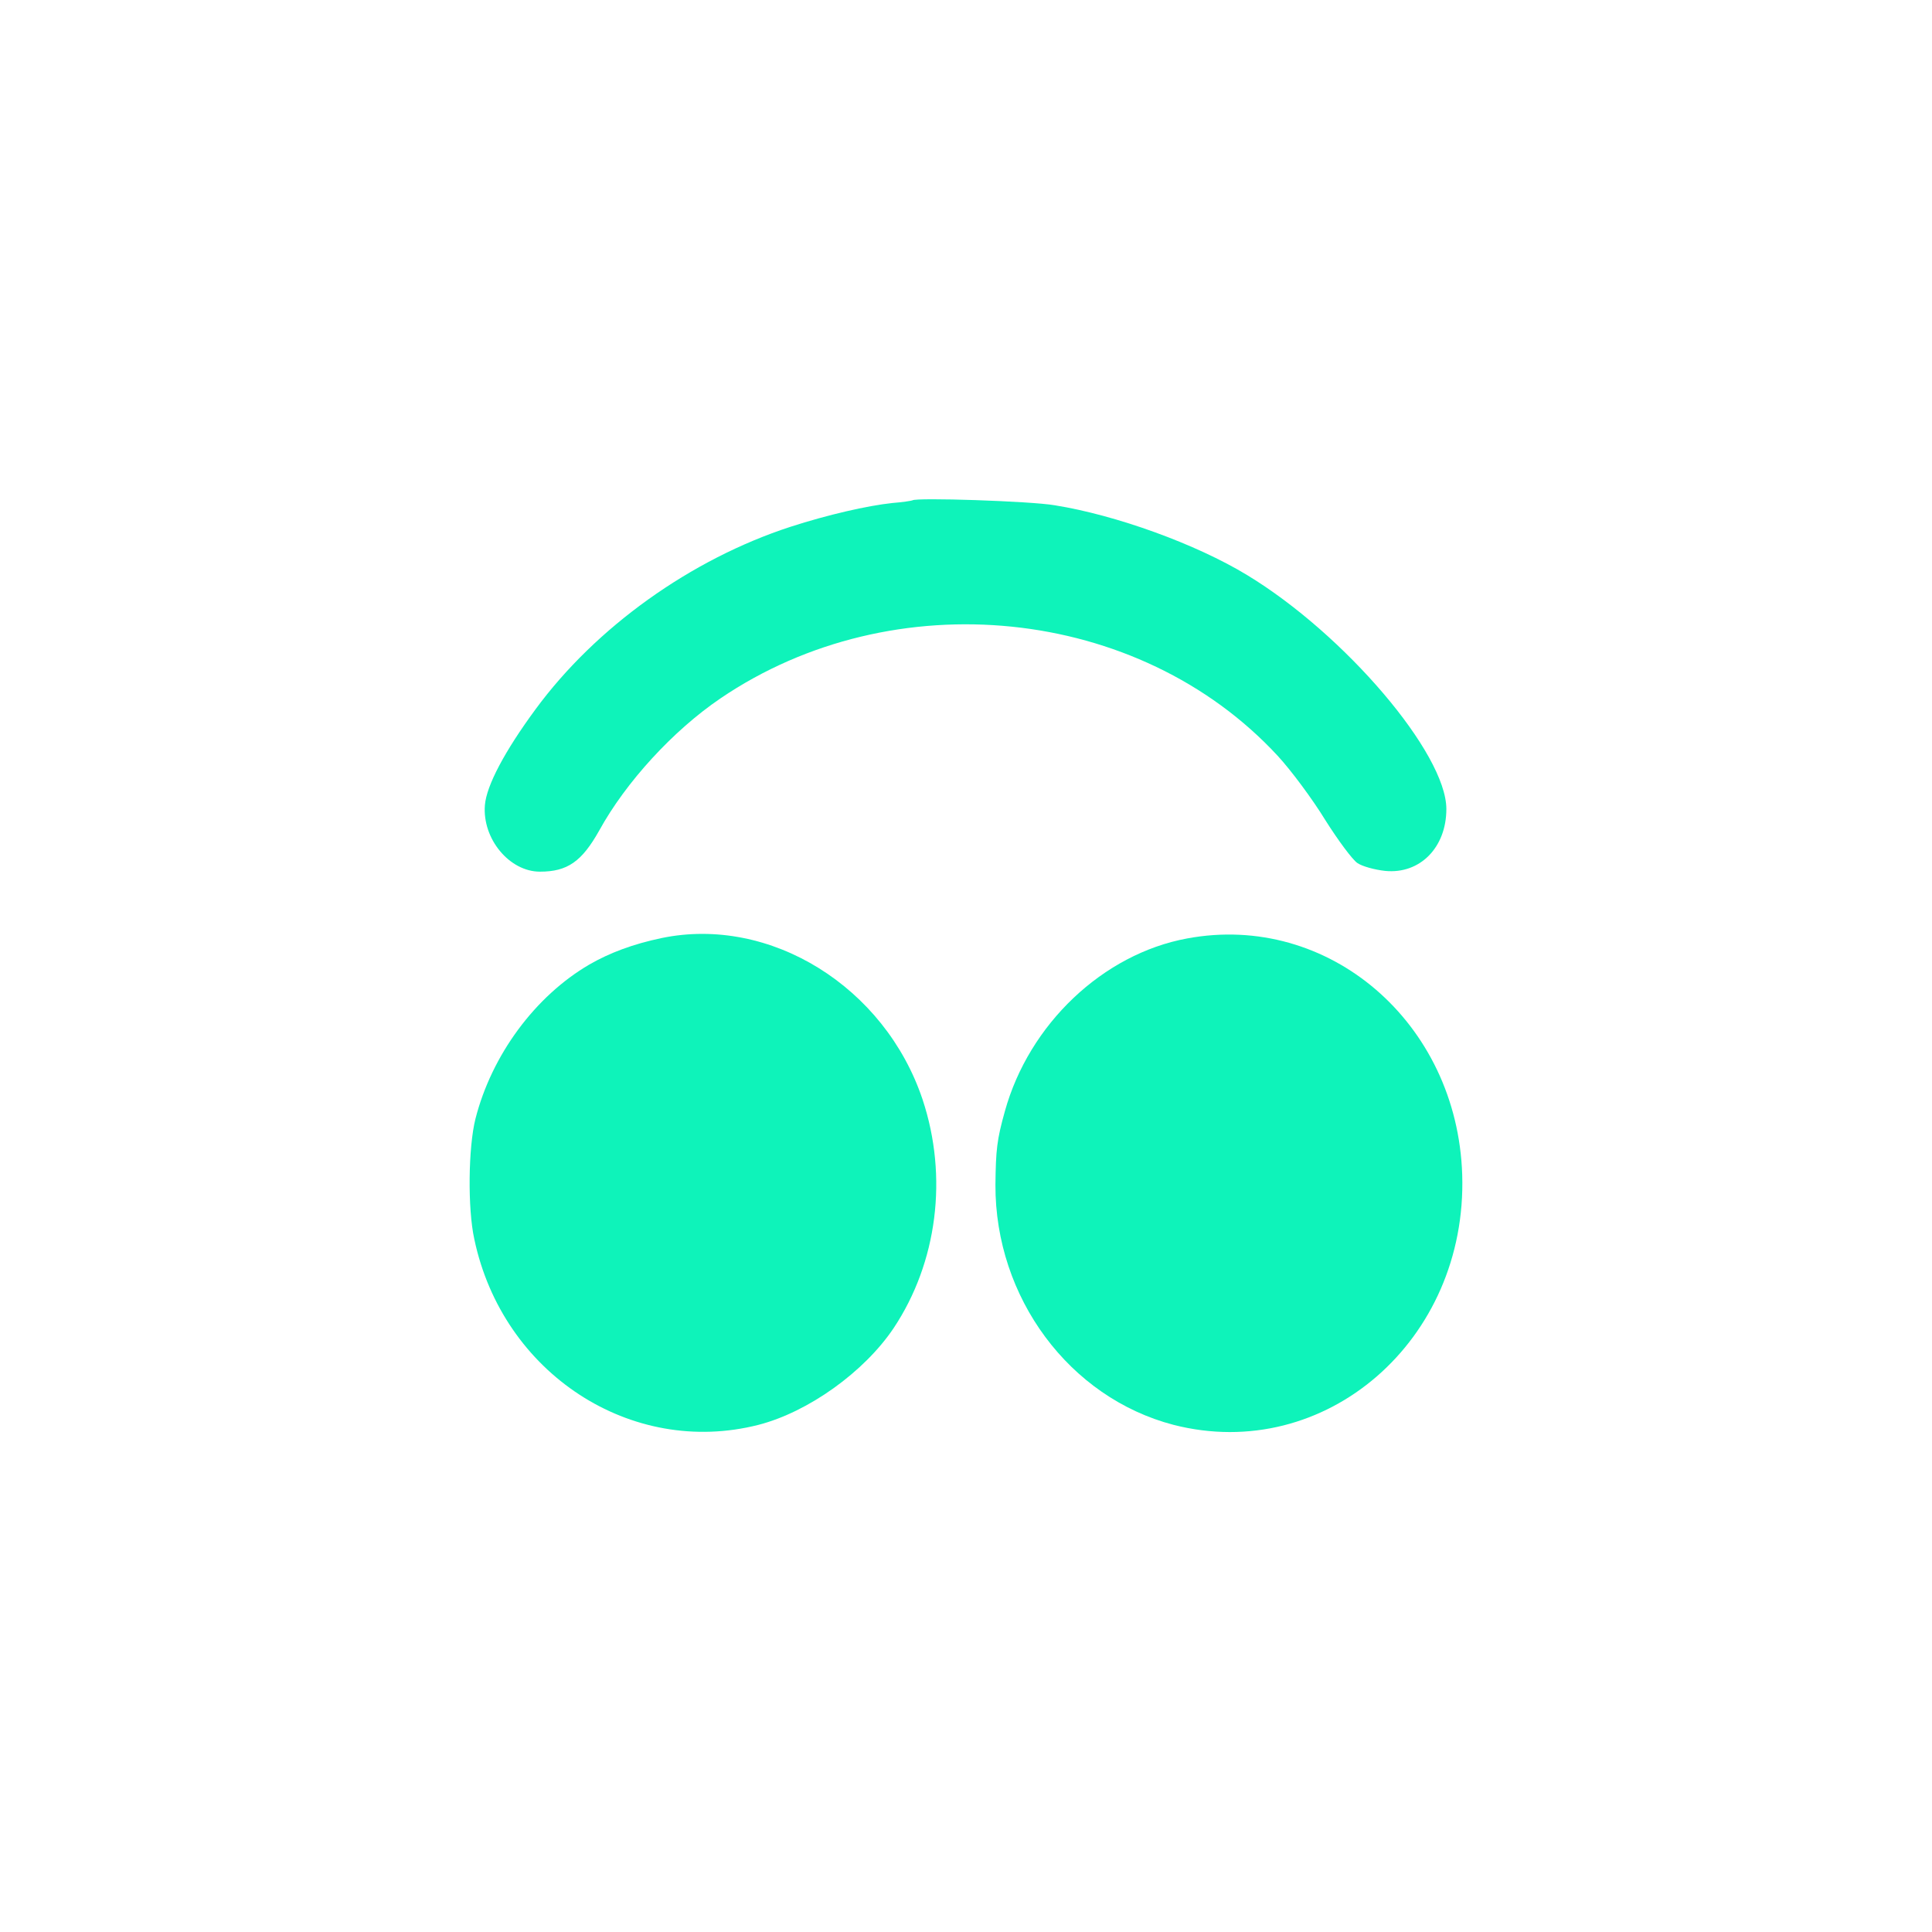
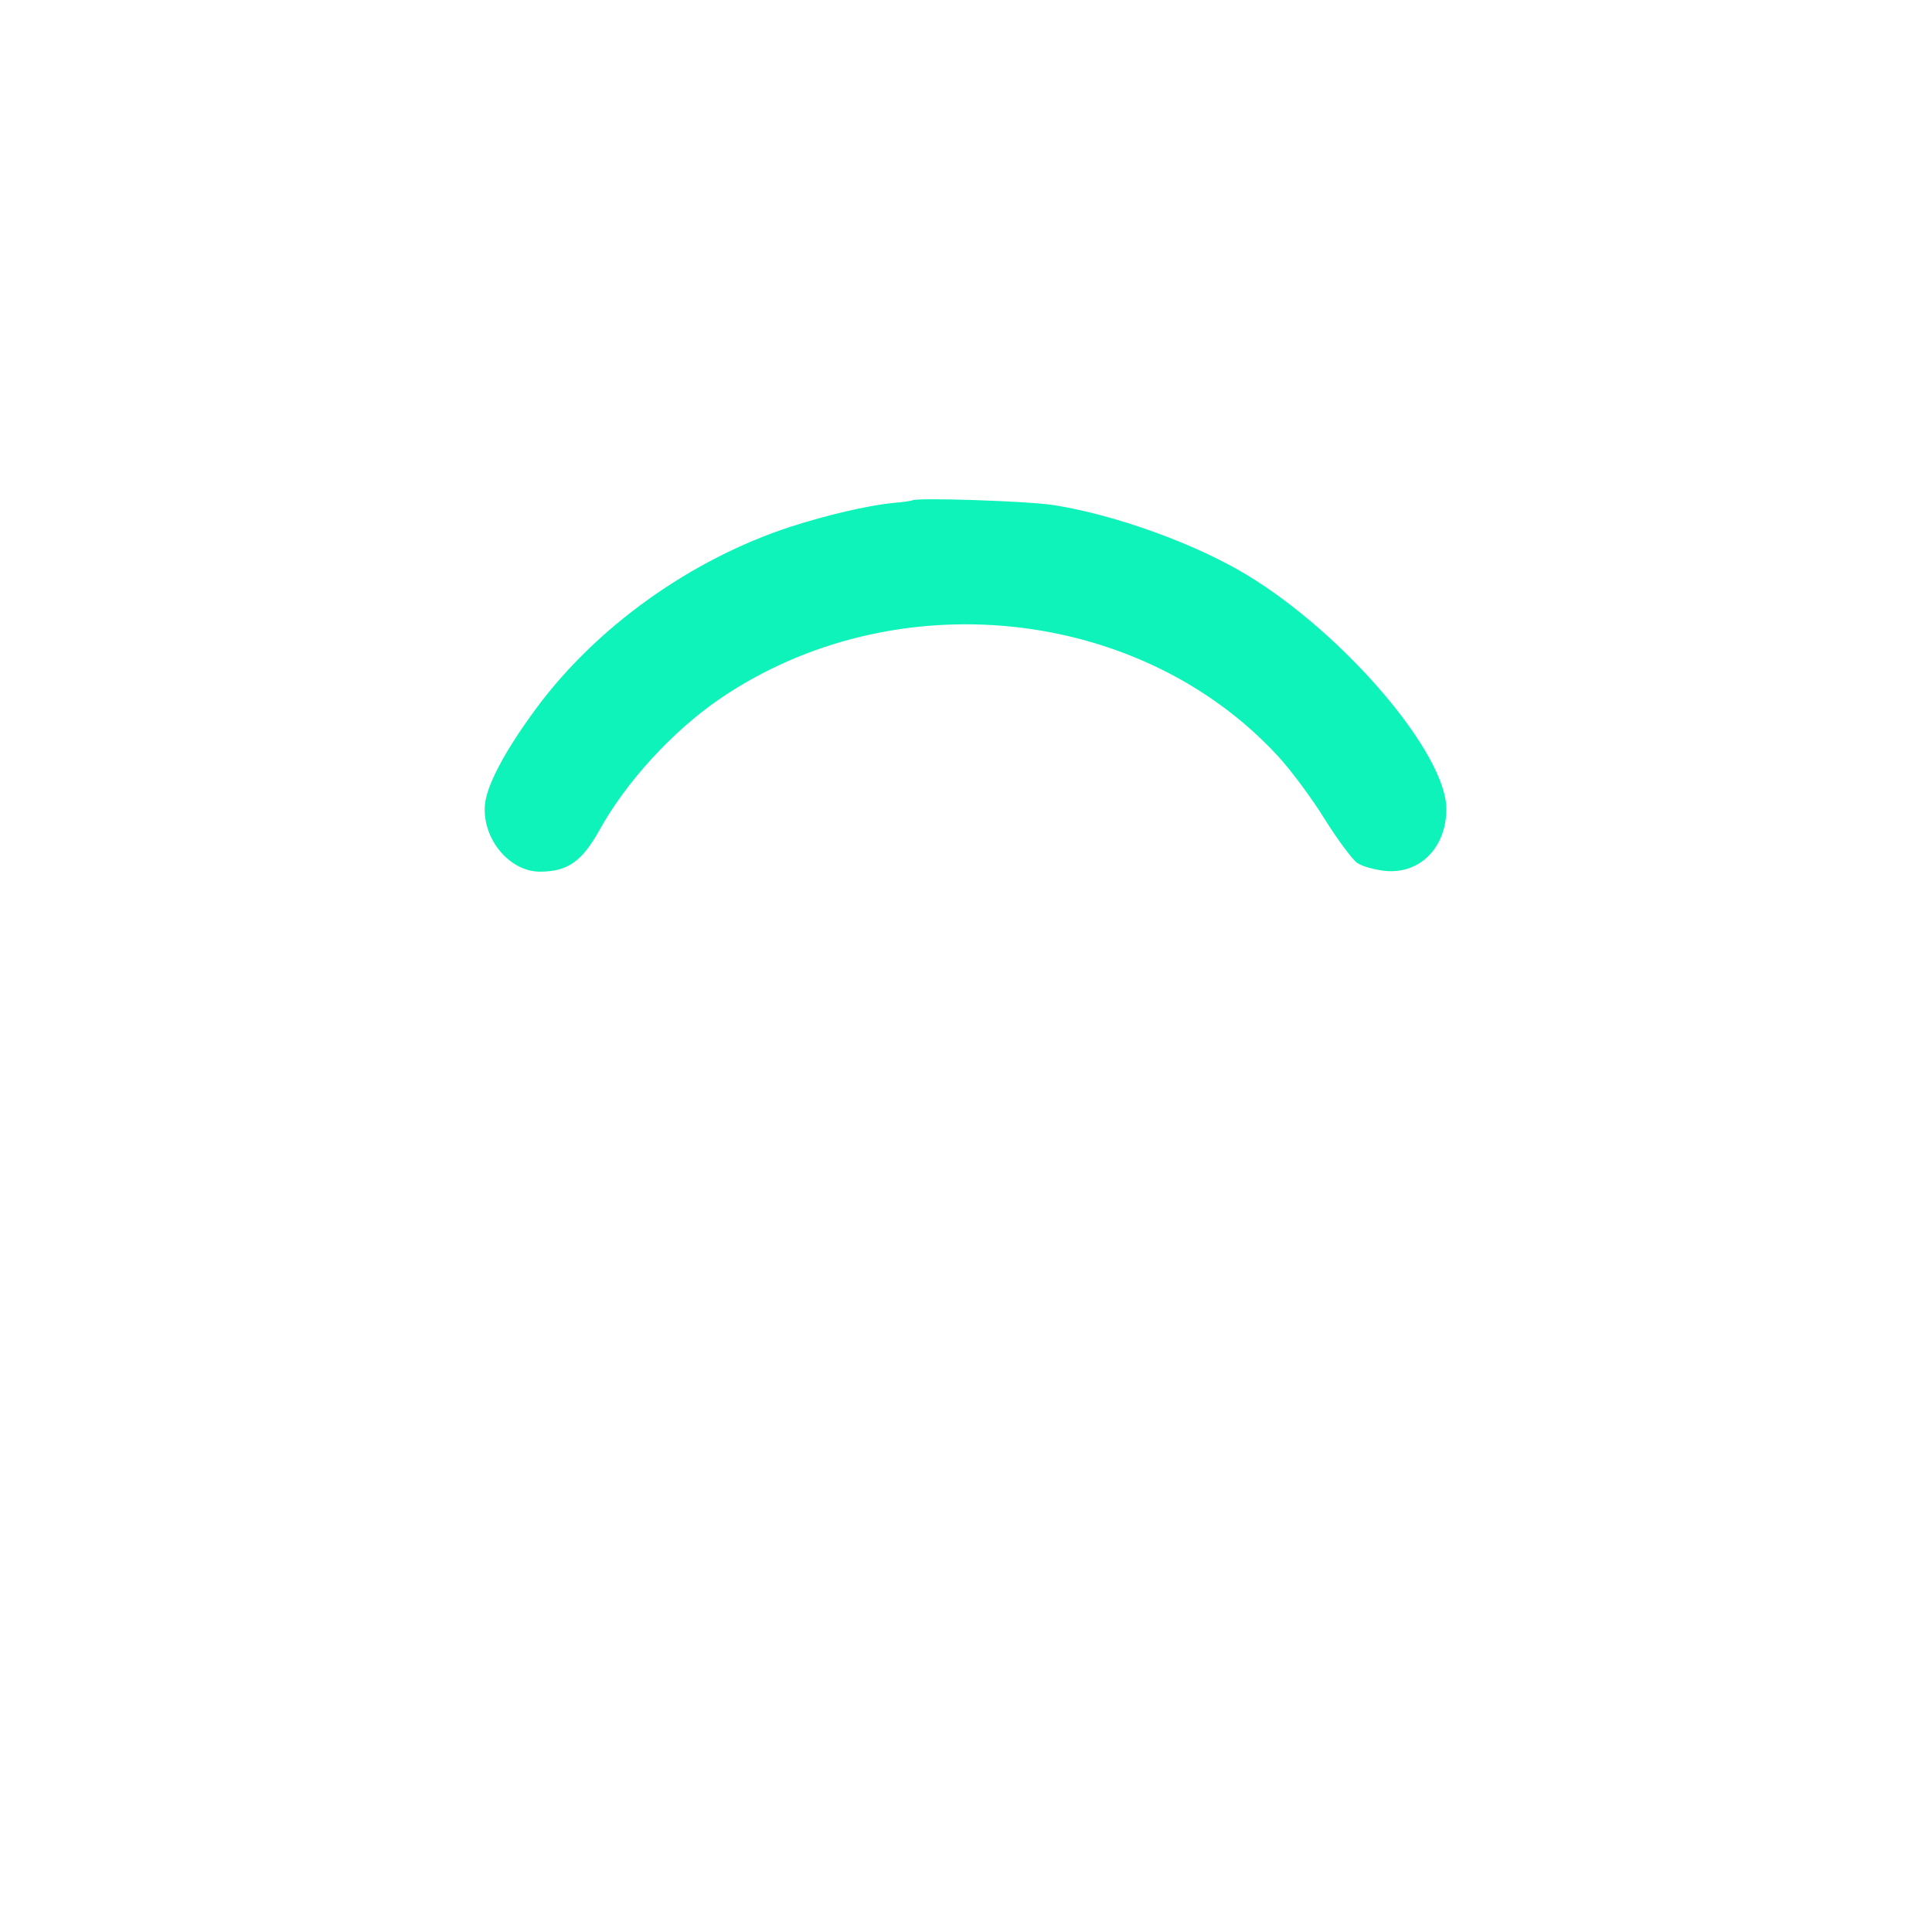
<svg xmlns="http://www.w3.org/2000/svg" version="1.0" width="512pt" height="512pt" viewBox="0 0 512 512" preserveAspectRatio="xMidYMid meet">
  <g transform="translate(0,512) scale(0.1,-0.1)" fill="#0ef3ba" stroke="none">
    <path d="M2418 3794 c-2 -1 -26 -5 -53 -7 -66 -7 -171 -31 -270 -63 -264 -86 -516 -266 -676 -484 -81 -110 -130 -202 -134 -254 -7 -89 65 -176 146 -176 73 0 111 27 157 109 71 129 196 265 321 350 459 312 1109 246 1477 -152 36 -39 93 -116 126 -170 34 -54 72 -105 85 -114 13 -9 46 -18 74 -21 92 -9 162 62 162 164 0 147 -269 463 -528 620 -135 82 -347 159 -510 185 -63 11 -369 21 -377 13z" />
-     <path d="M1753 2634 c-76 -16 -137 -39 -191 -70 -144 -84 -259 -240 -302 -409 -19 -75 -21 -238 -3 -319 75 -356 416 -578 753 -492 132 34 280 140 358 256 116 174 145 401 77 606 -100 299 -404 488 -692 428z" />
-     <path d="M3146 2633 c-223 -41 -419 -227 -483 -458 -21 -75 -24 -102 -25 -195 -1 -299 196 -564 472 -636 402 -103 779 224 765 663 -13 403 -354 696 -729 626z" />
+     <path d="M3146 2633 z" />
  </g>
</svg>